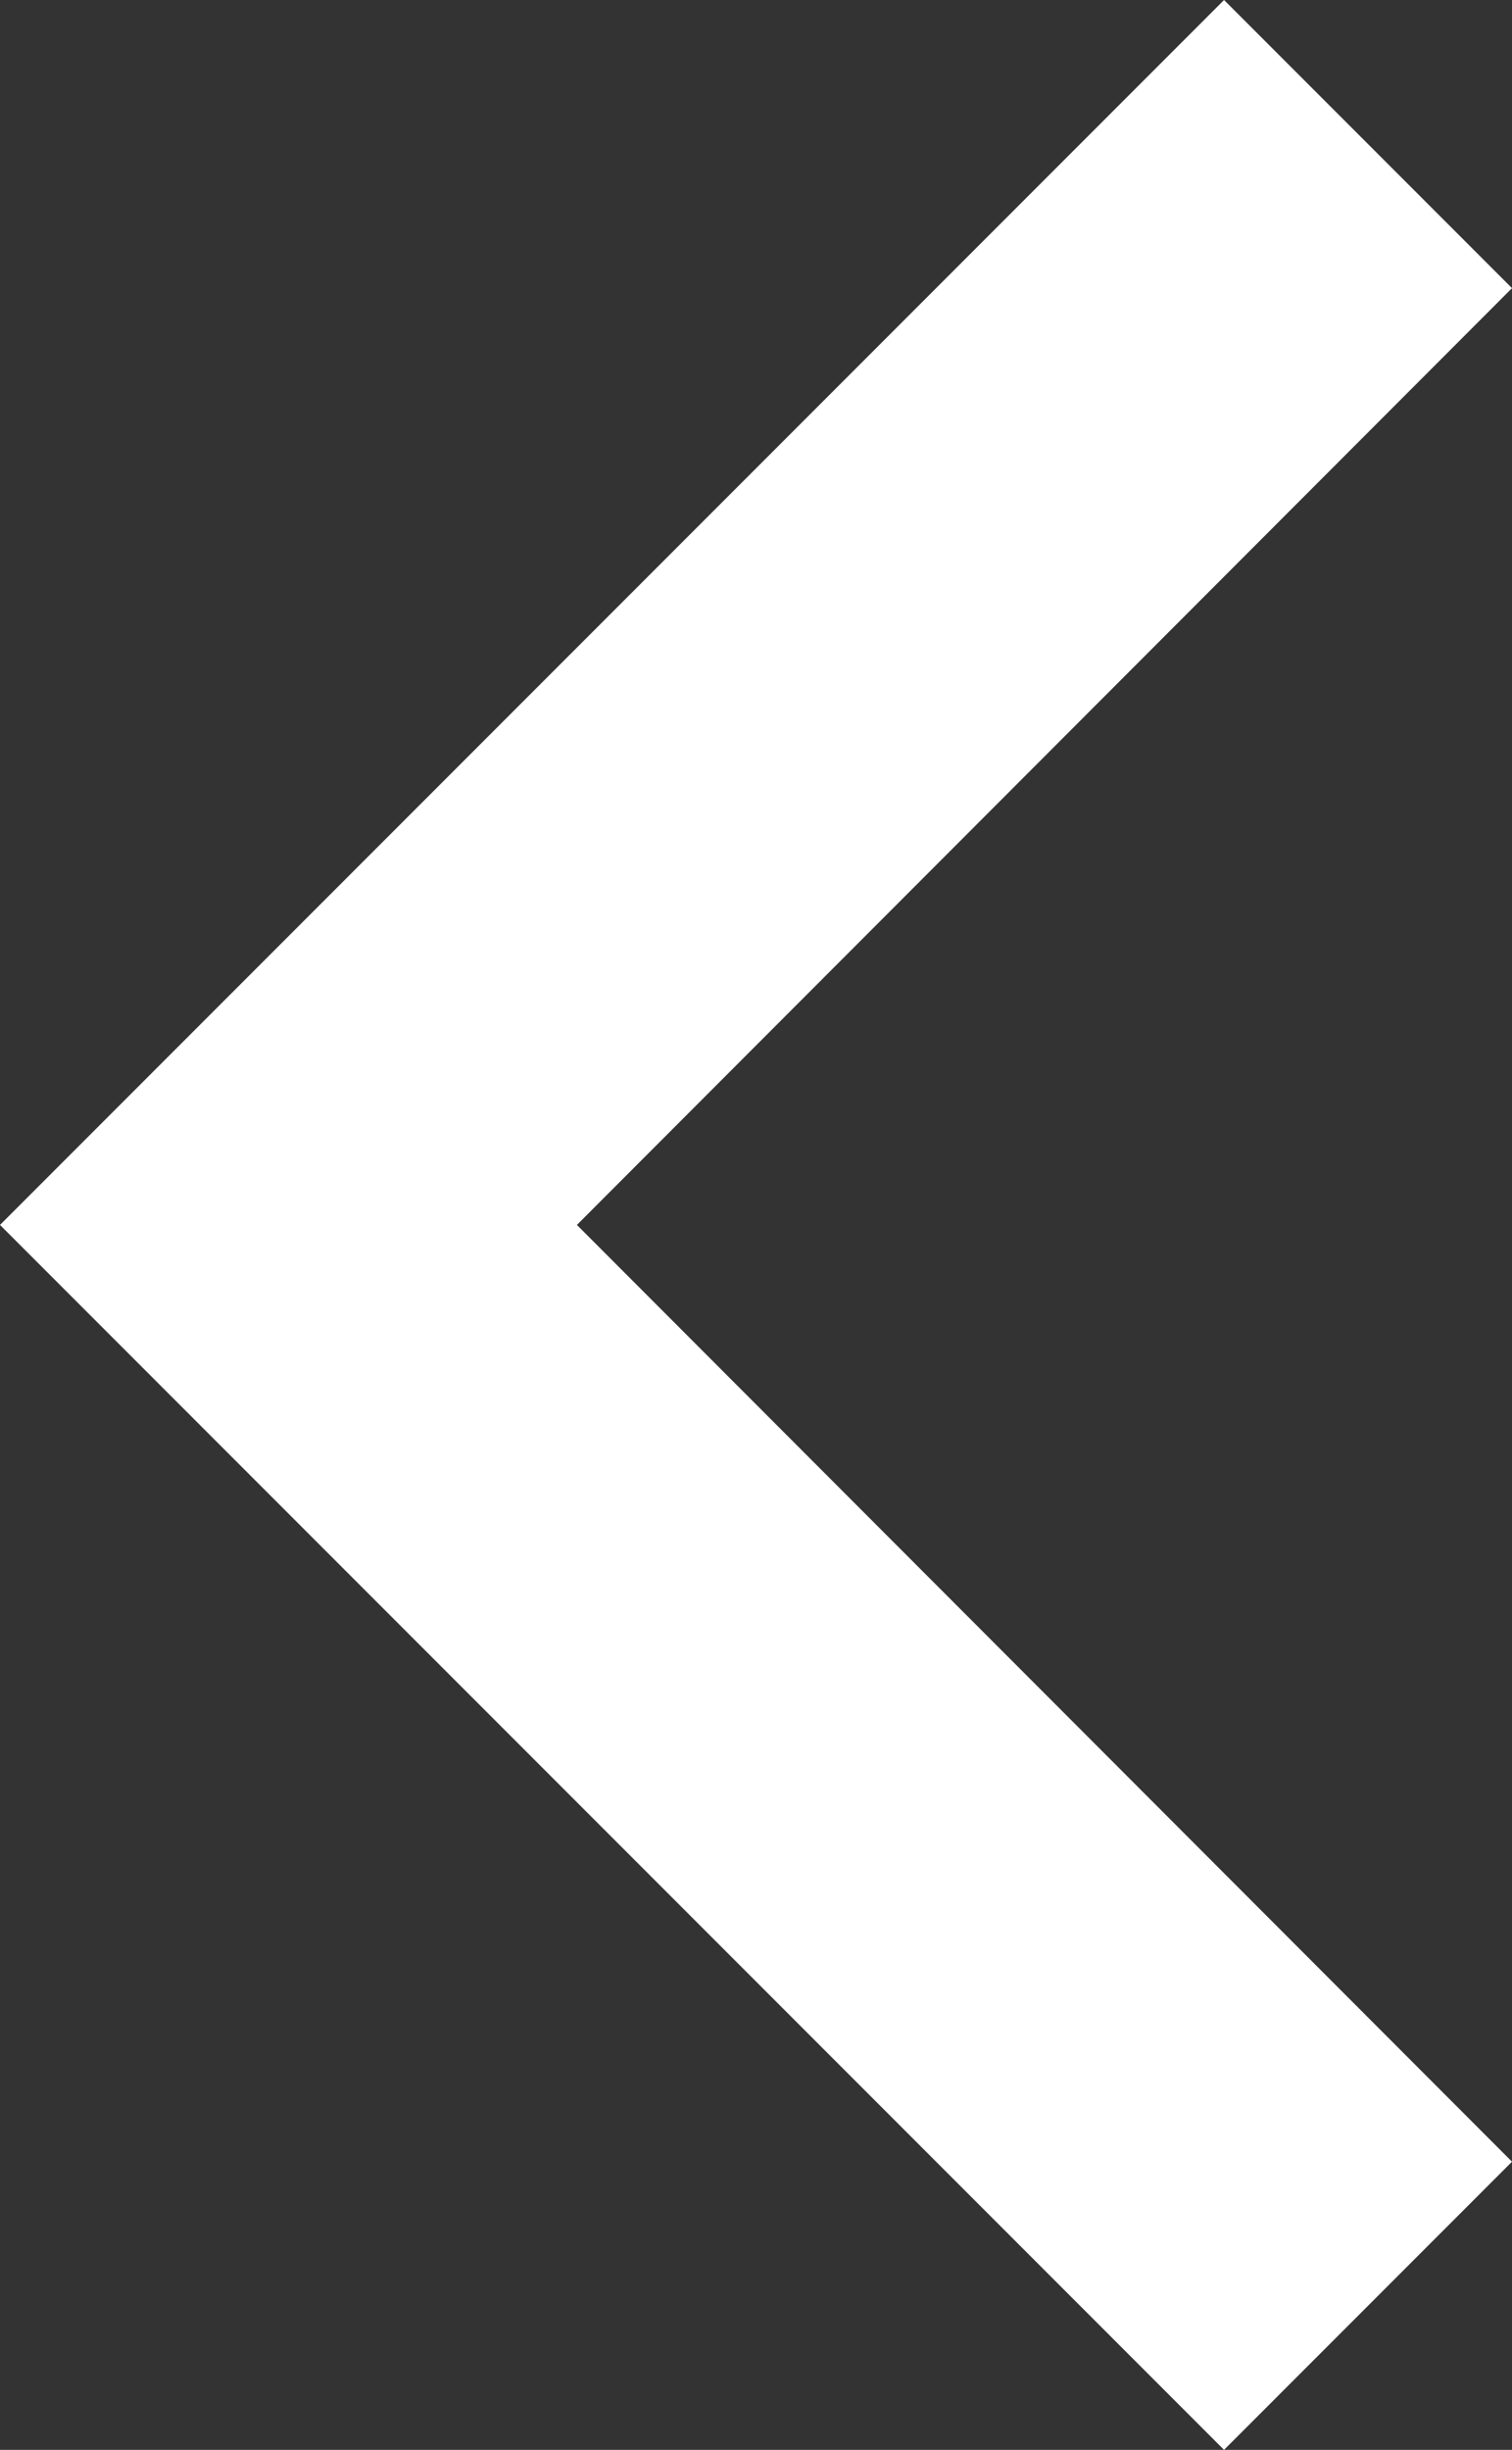
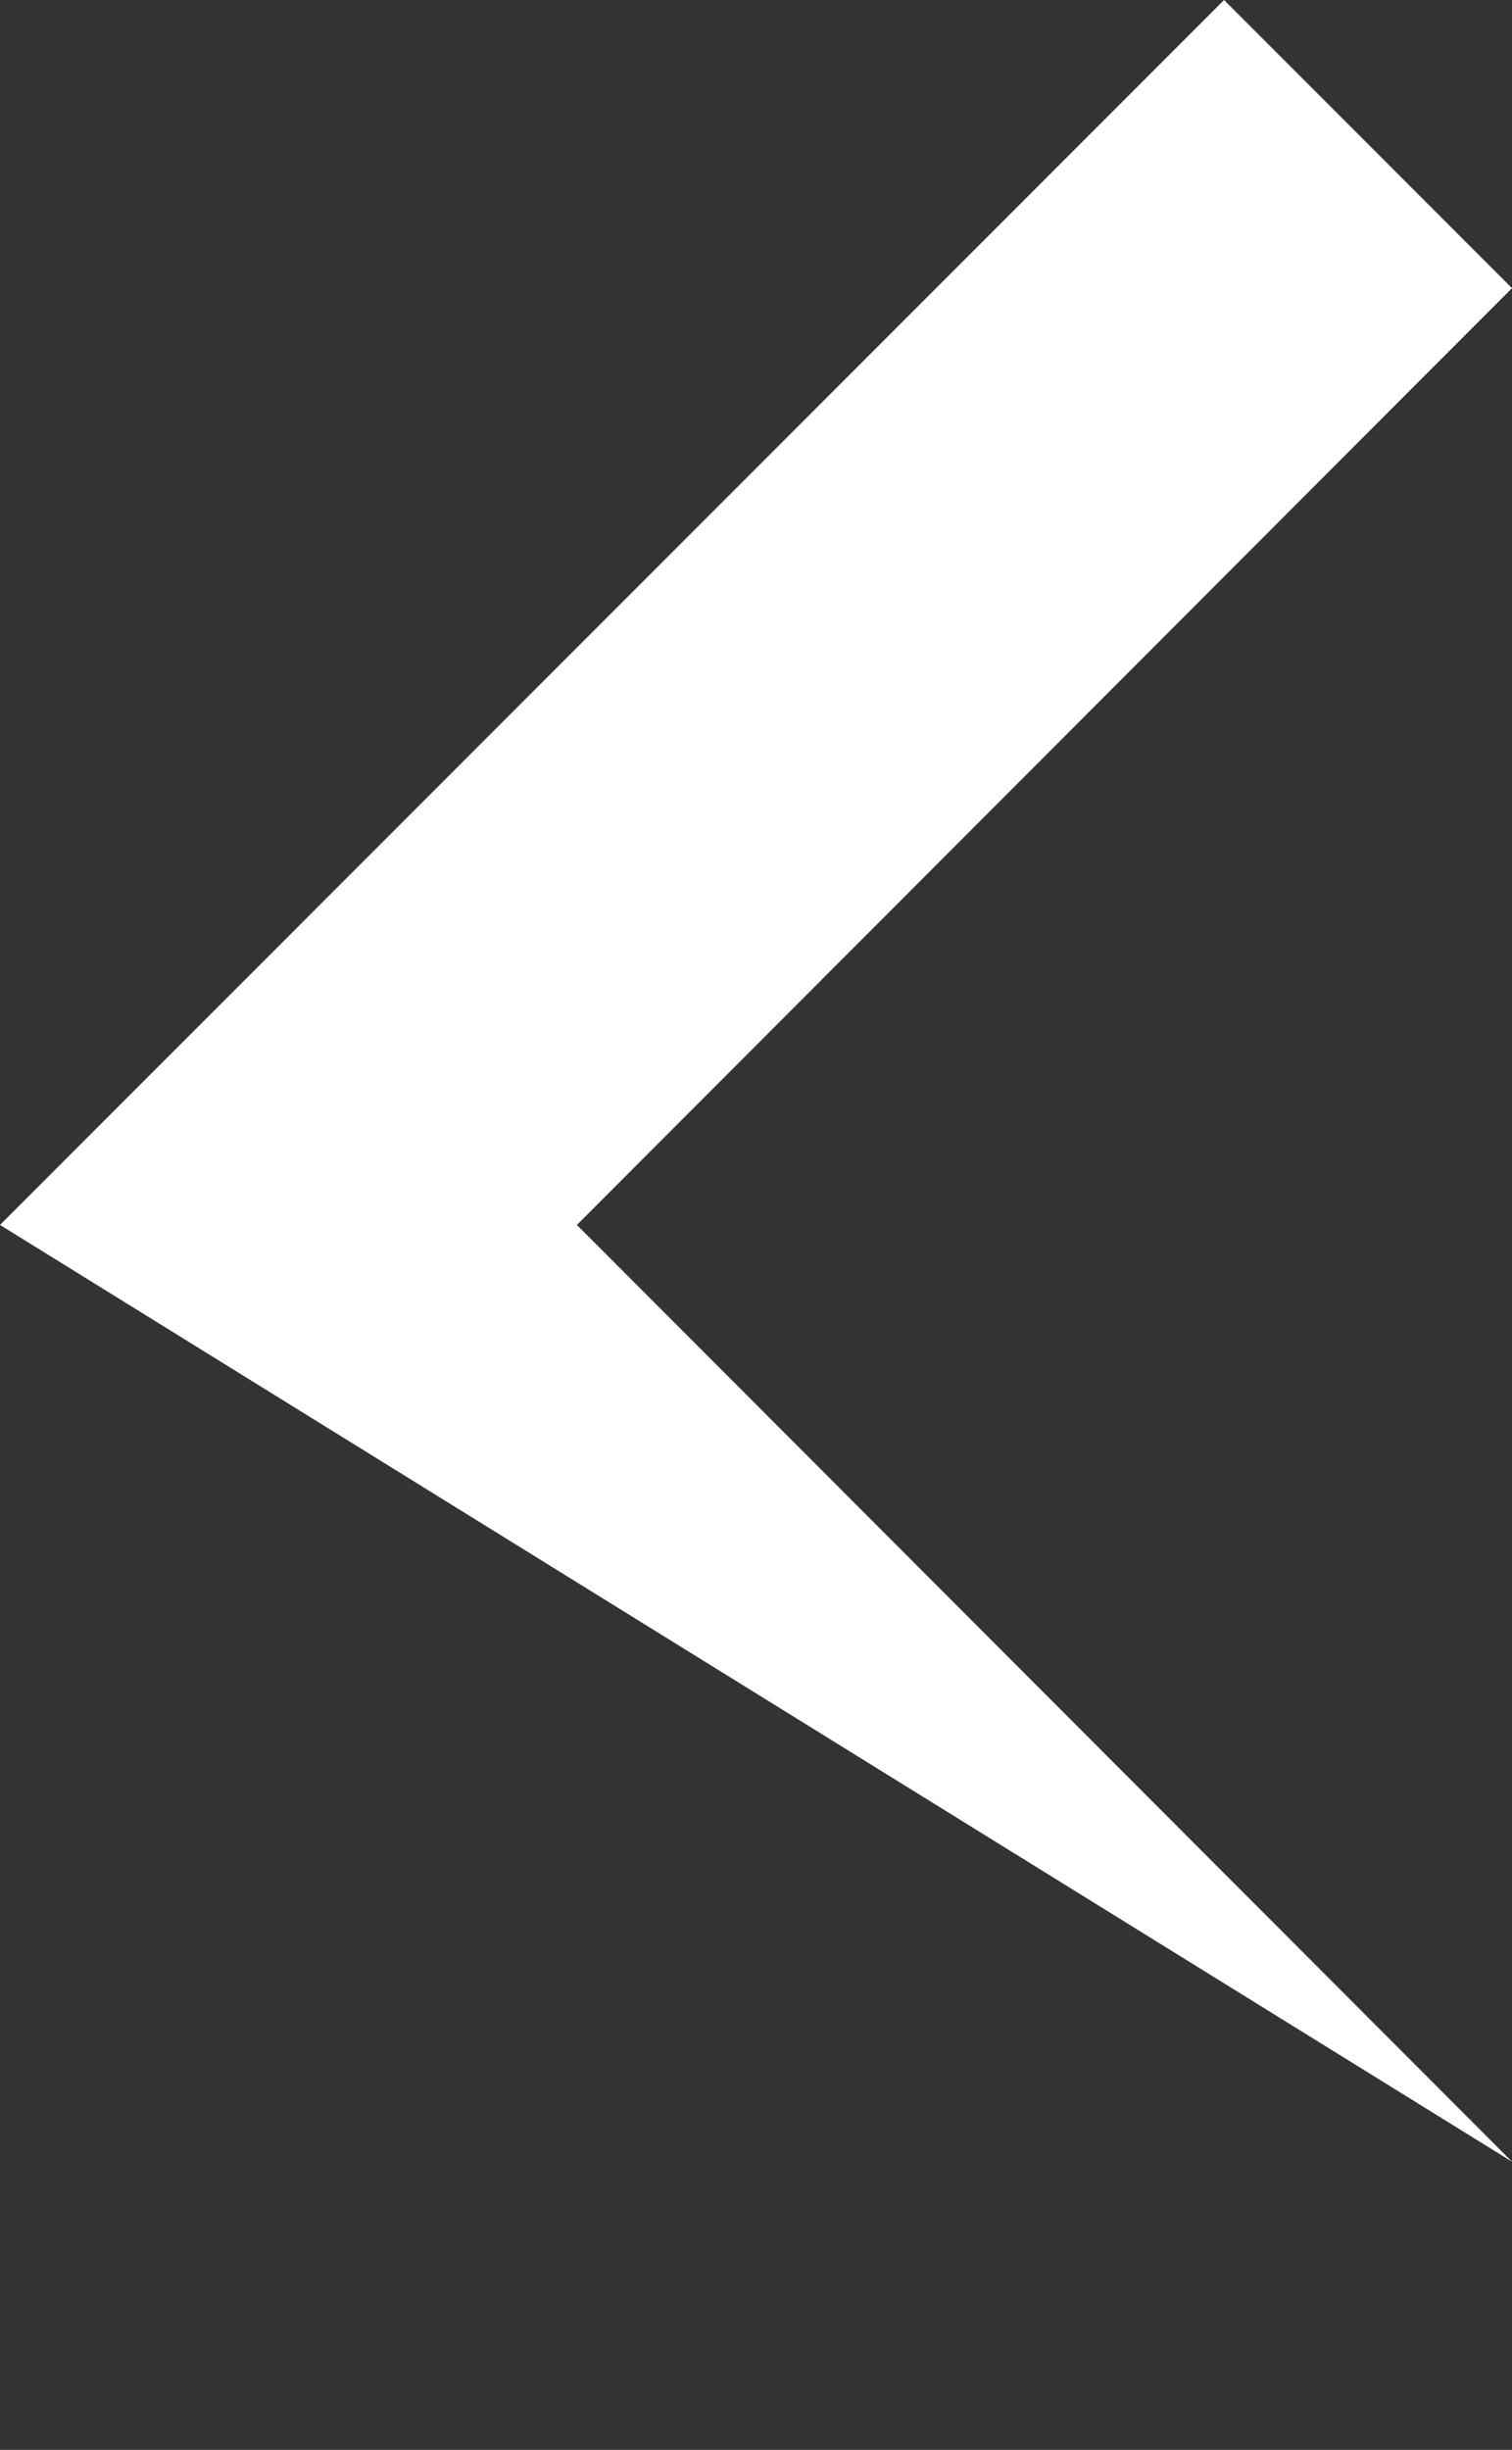
<svg xmlns="http://www.w3.org/2000/svg" id="Layer_1" data-name="Layer 1" viewBox="0 0 15.07 24.4">
  <rect x="0" y="0" width="15.07" height="24.4" fill="#333333" stroke="none" />
  <defs>
    <style>
      .cls-1 {
        fill: #fff;
      }
    </style>
  </defs>
-   <path id="arrow-left" class="cls-1" d="m15.07,21.53L5.75,12.2,15.07,2.87l-2.87-2.87L0,12.2l12.2,12.2,2.87-2.87Z" />
+   <path id="arrow-left" class="cls-1" d="m15.07,21.53L5.75,12.2,15.07,2.87l-2.87-2.87L0,12.2Z" />
</svg>